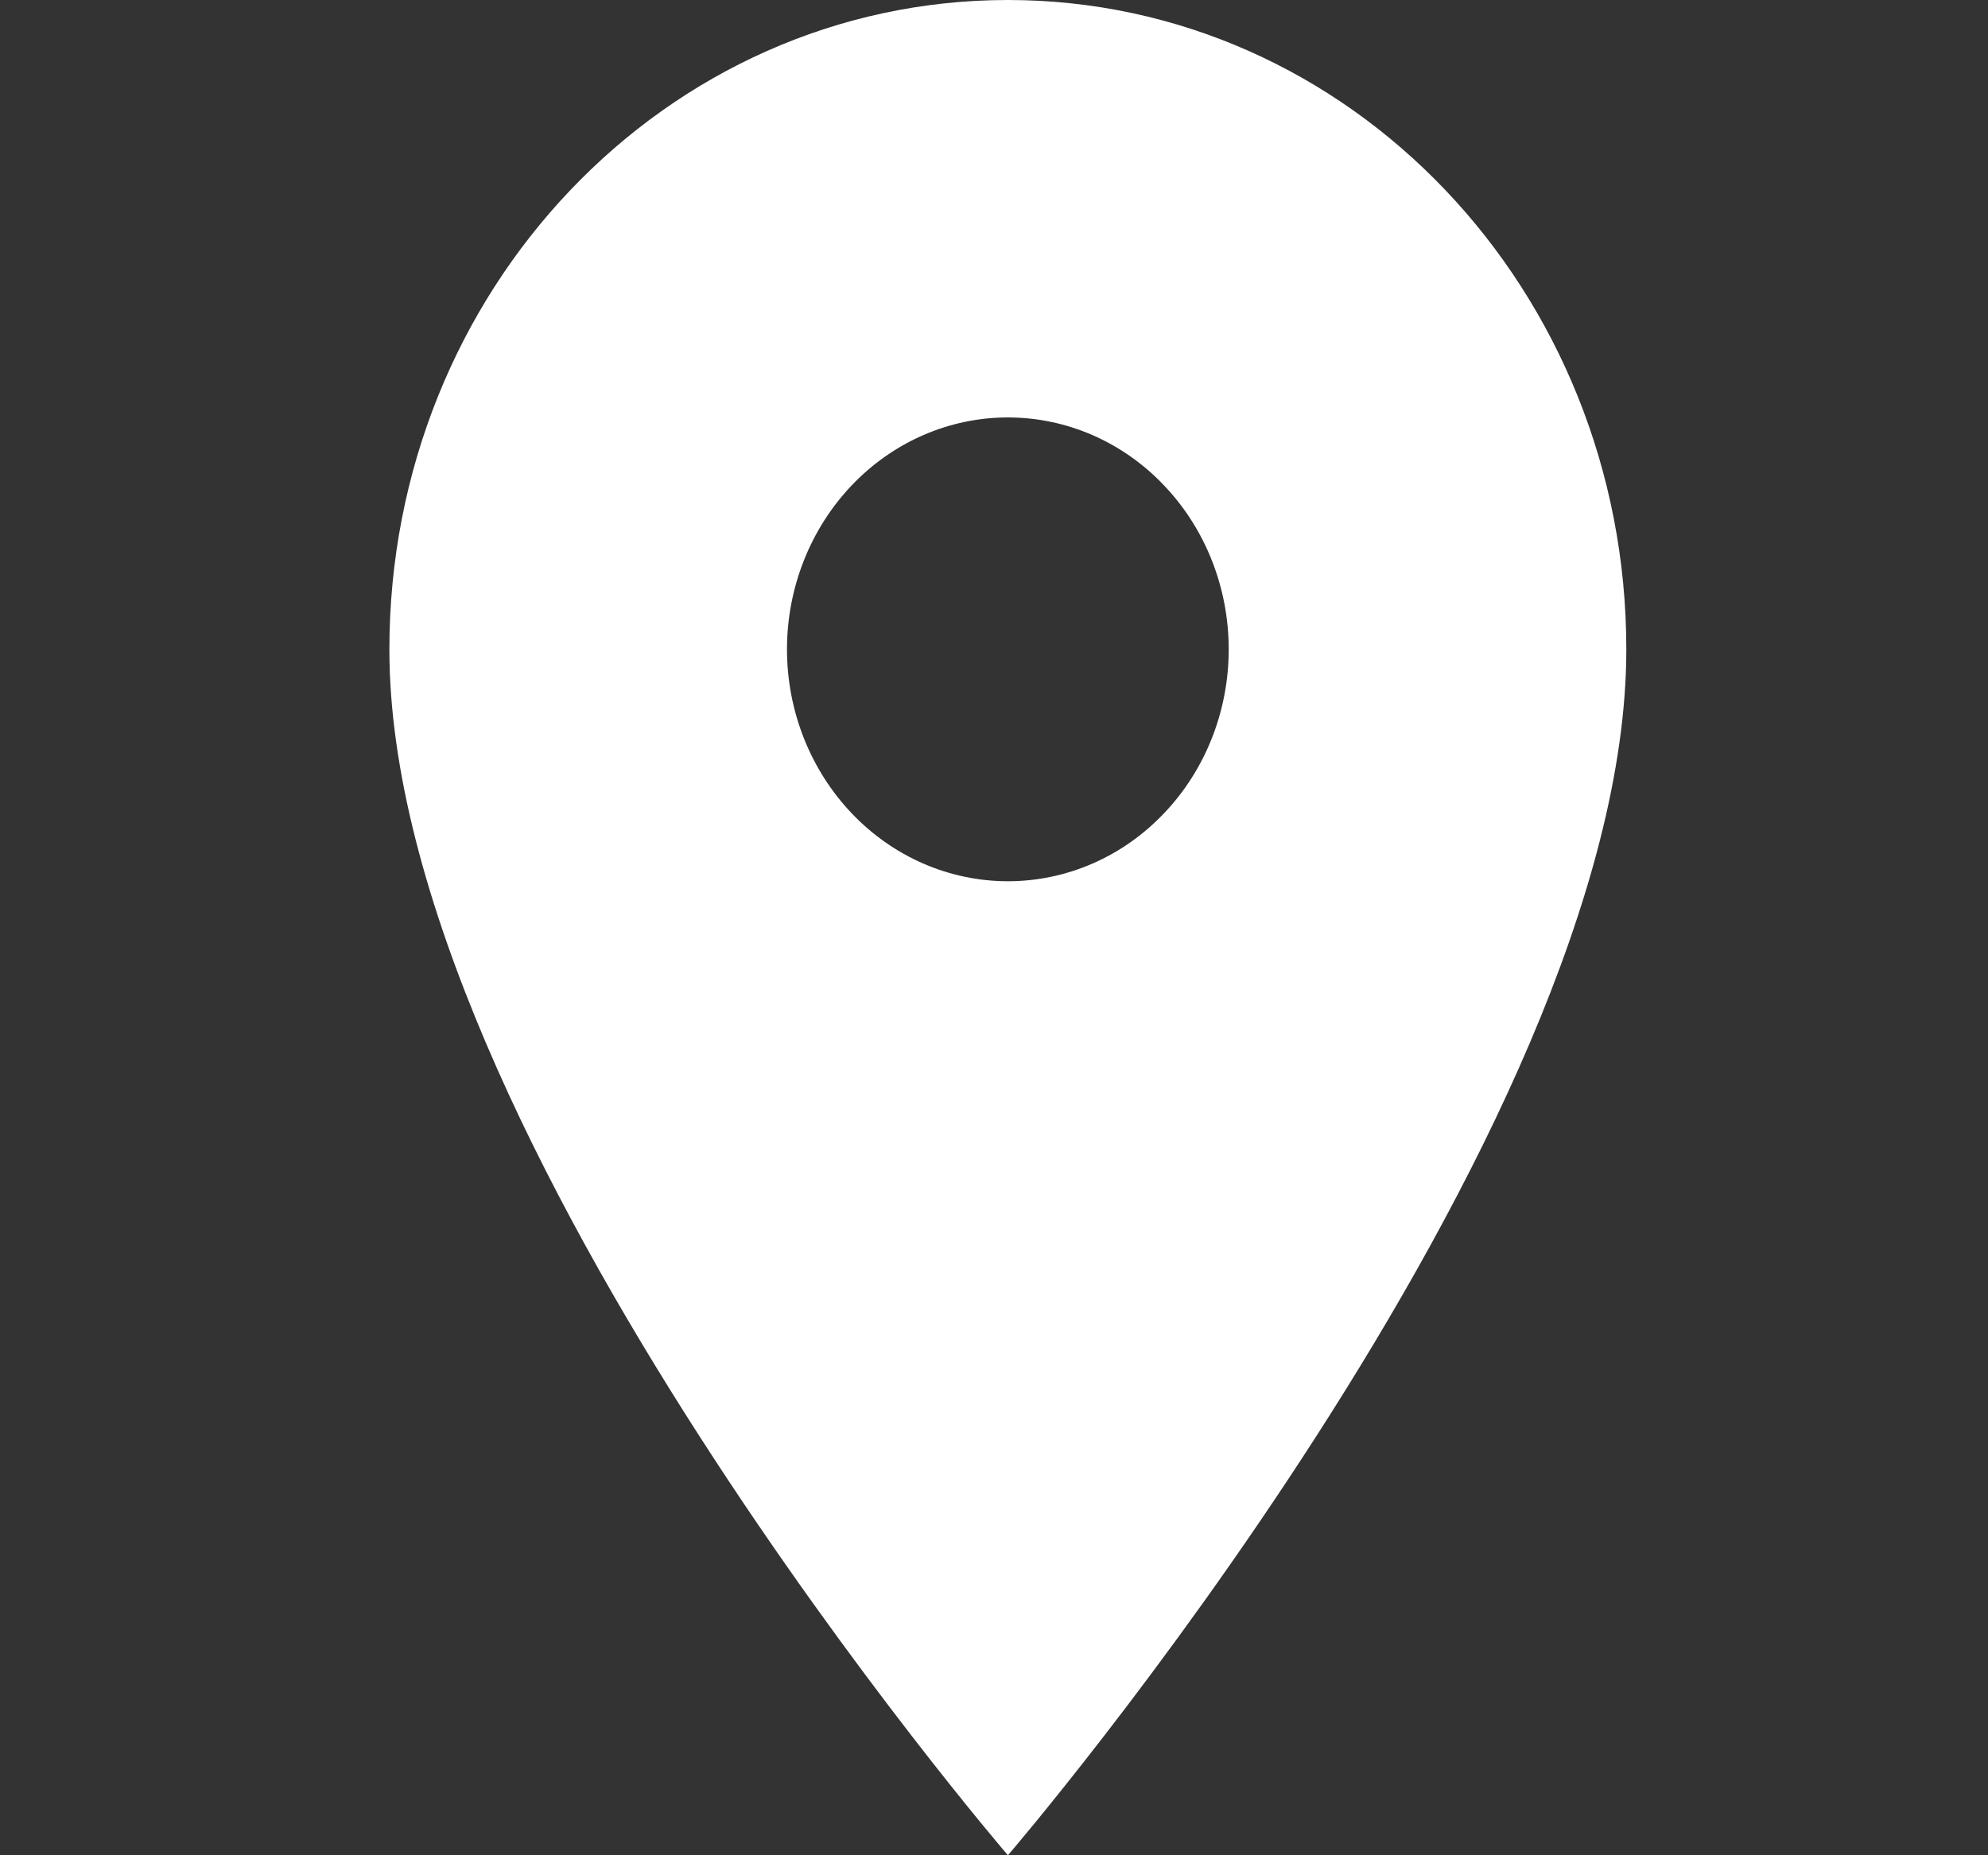
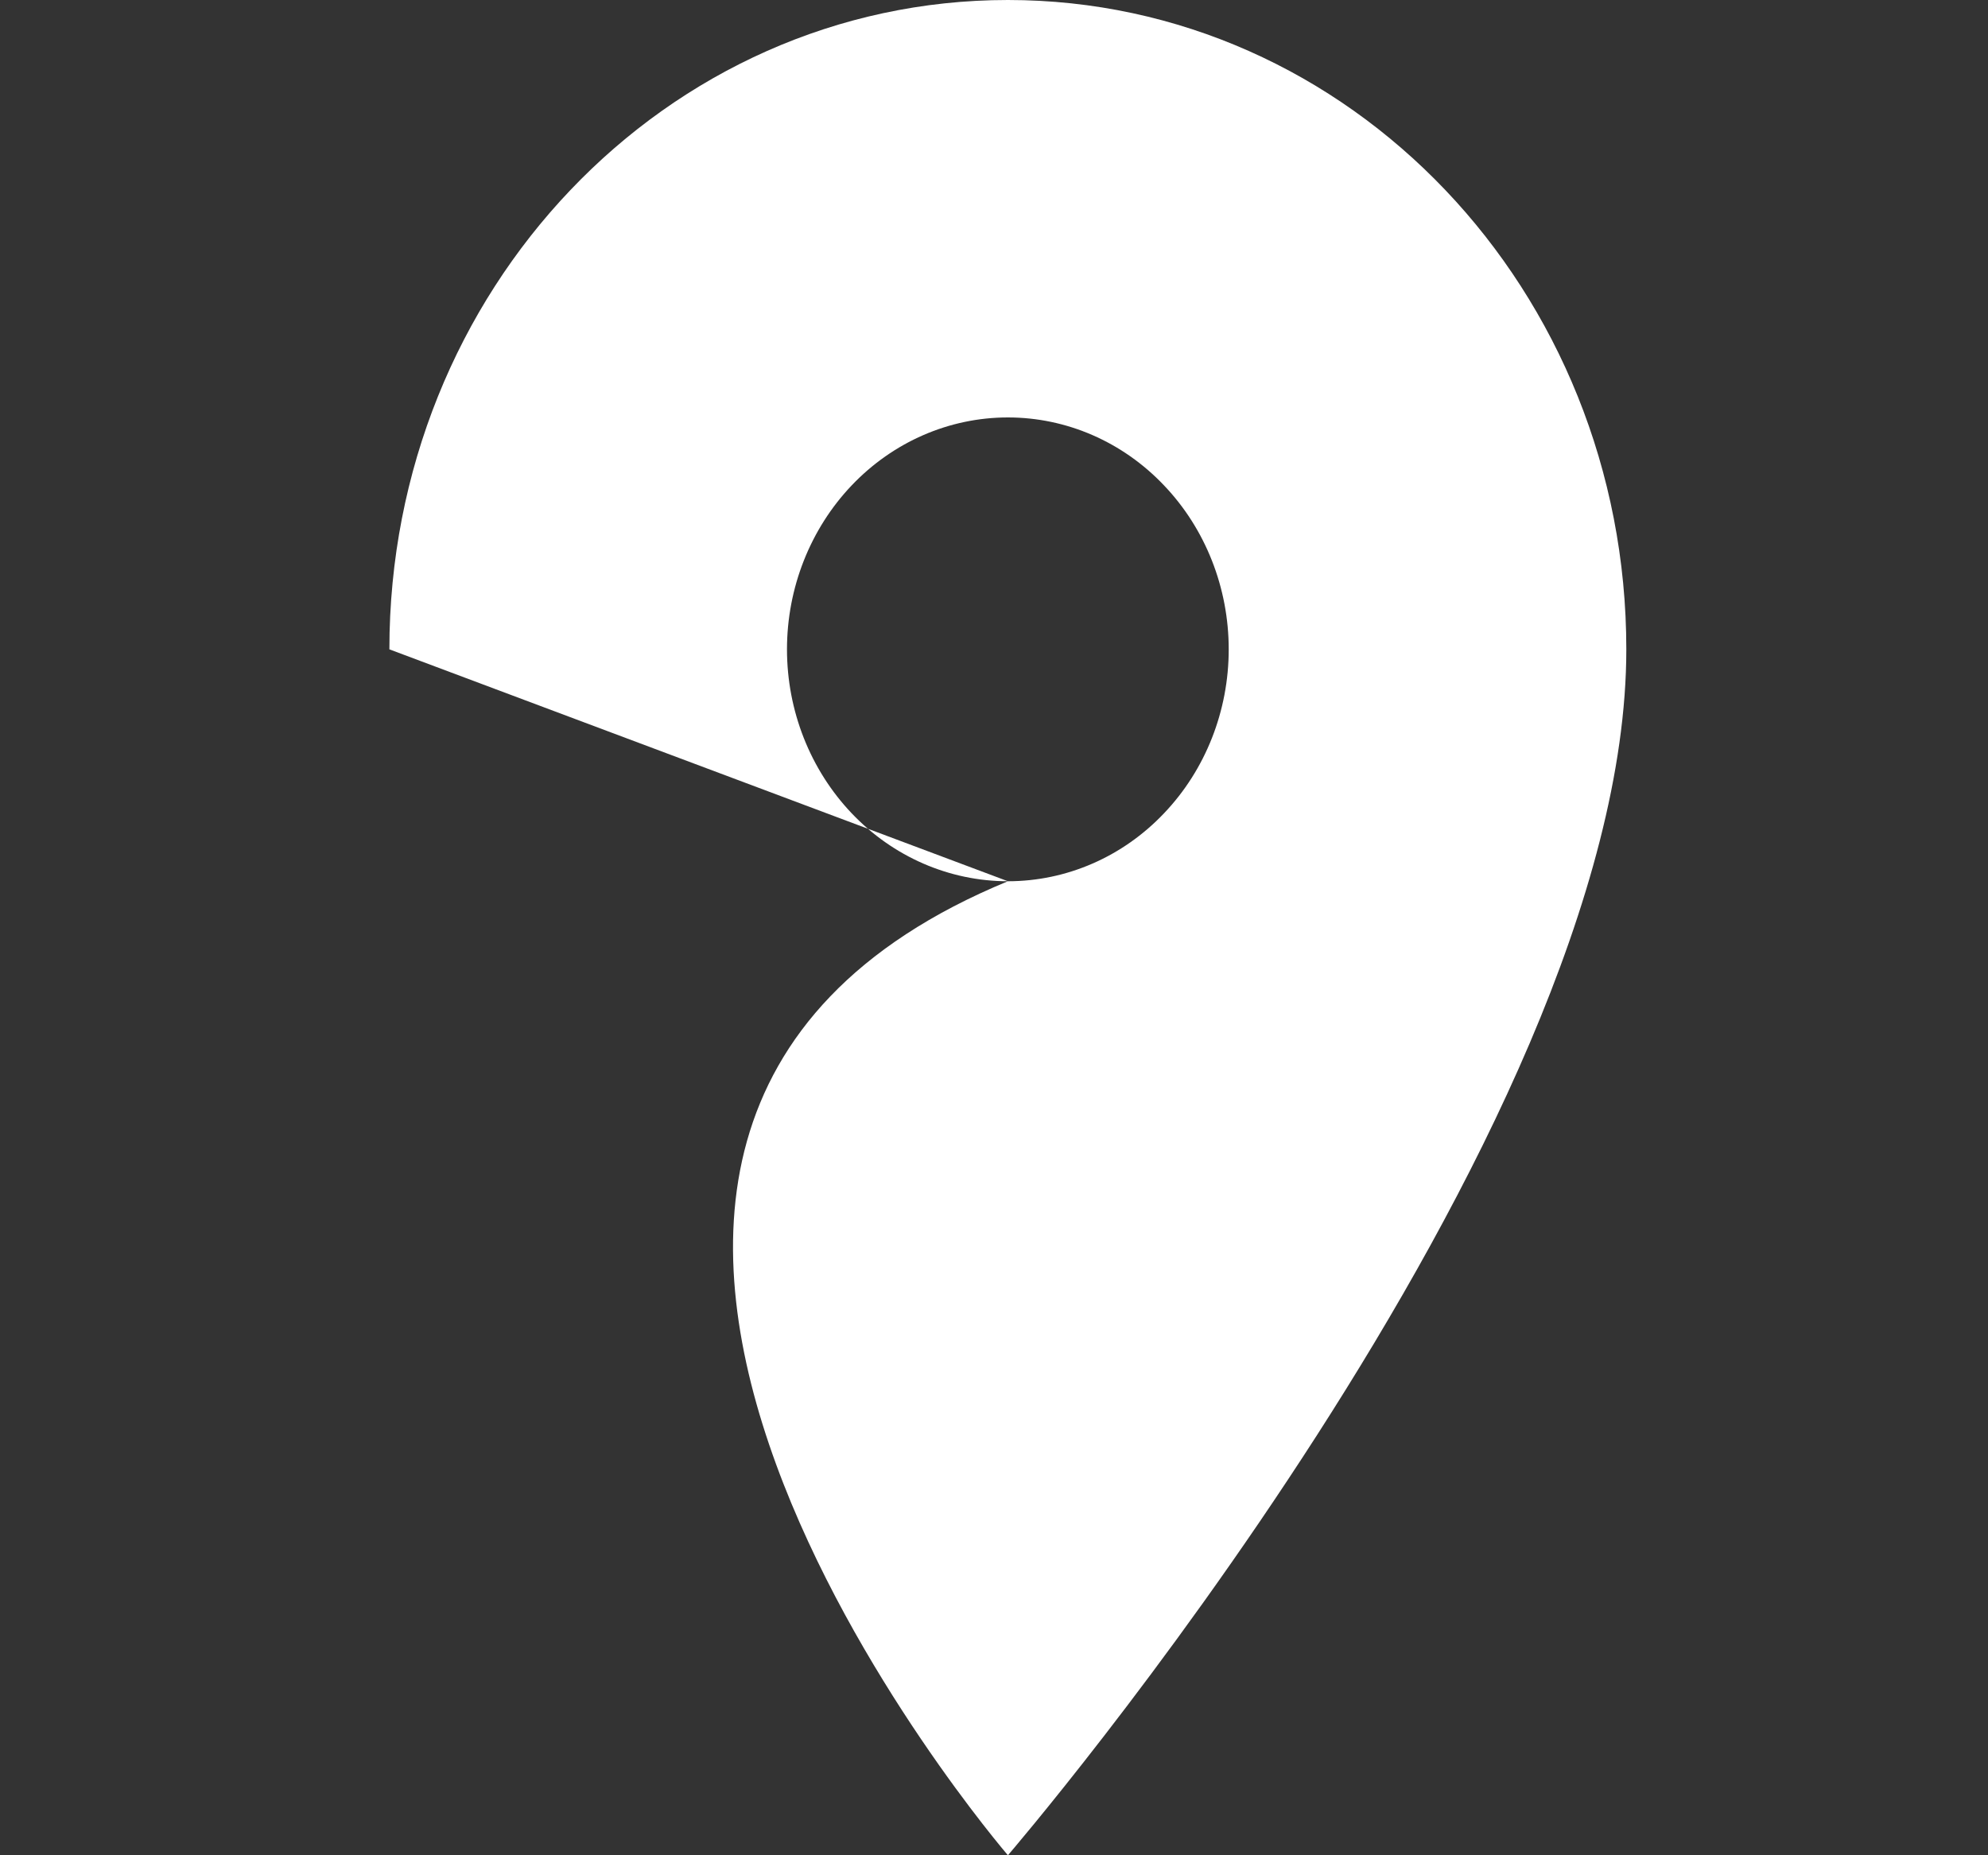
<svg xmlns="http://www.w3.org/2000/svg" width="15" height="14" viewBox="0 0 15 14" fill="none">
  <rect x="0" y="0" width="15" height="14" fill="#333333" stroke="none" />
  <g id="Frame 4">
    <g id="Group 56746">
-       <path id="Vector" d="M7.605 6.65C7.163 6.65 6.739 6.466 6.426 6.137C6.114 5.809 5.938 5.364 5.938 4.9C5.938 4.436 6.114 3.991 6.426 3.663C6.739 3.334 7.163 3.15 7.605 3.15C8.047 3.15 8.471 3.334 8.783 3.663C9.096 3.991 9.271 4.436 9.271 4.9C9.271 5.364 9.096 5.809 8.783 6.137C8.471 6.466 8.047 6.65 7.605 6.65ZM2.938 4.9C2.938 8.575 7.605 14 7.605 14C7.605 14 12.271 8.575 12.271 4.9C12.271 2.191 10.185 0 7.605 0C5.025 0 2.938 2.191 2.938 4.9Z" fill="white" />
+       <path id="Vector" d="M7.605 6.65C7.163 6.65 6.739 6.466 6.426 6.137C6.114 5.809 5.938 5.364 5.938 4.9C5.938 4.436 6.114 3.991 6.426 3.663C6.739 3.334 7.163 3.15 7.605 3.15C8.047 3.15 8.471 3.334 8.783 3.663C9.096 3.991 9.271 4.436 9.271 4.9C9.271 5.364 9.096 5.809 8.783 6.137C8.471 6.466 8.047 6.65 7.605 6.65ZC2.938 8.575 7.605 14 7.605 14C7.605 14 12.271 8.575 12.271 4.9C12.271 2.191 10.185 0 7.605 0C5.025 0 2.938 2.191 2.938 4.9Z" fill="white" />
    </g>
  </g>
</svg>